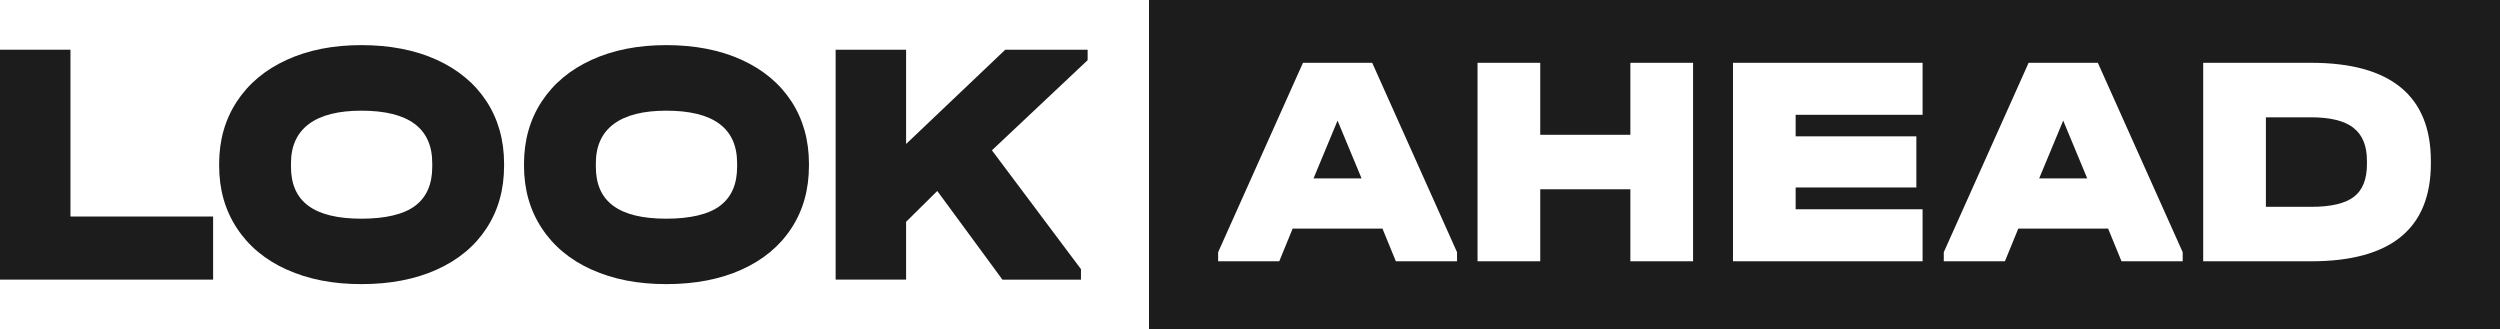
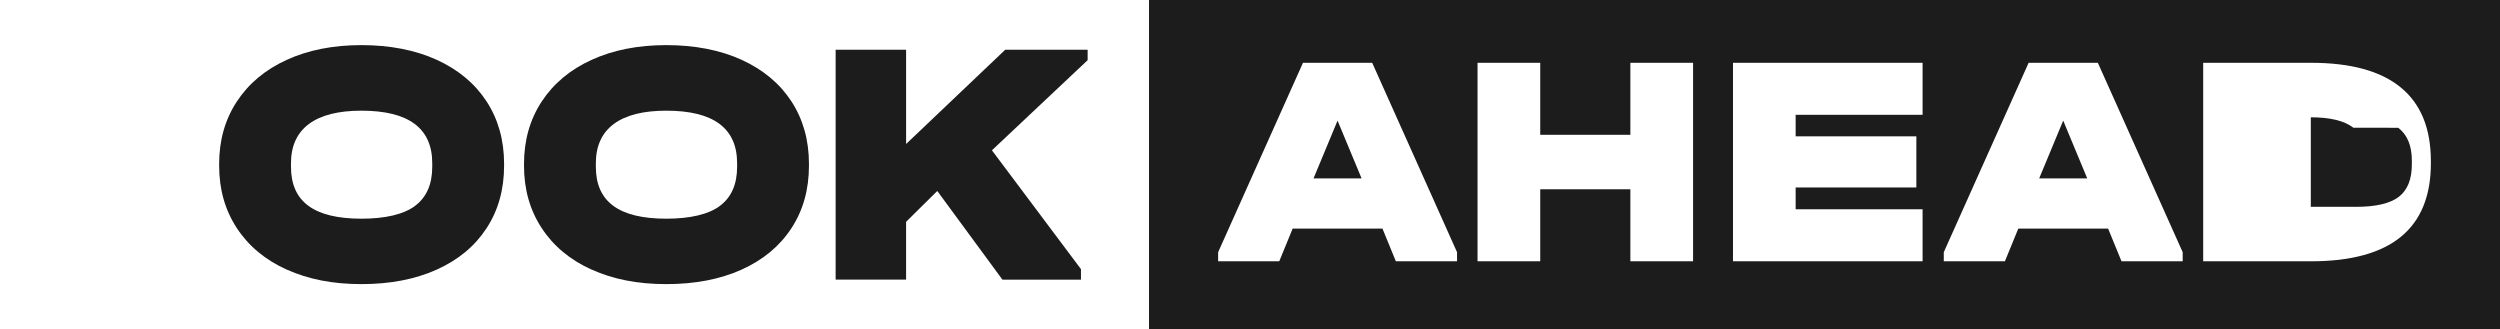
<svg xmlns="http://www.w3.org/2000/svg" id="_Слой_1" data-name="Слой_1" version="1.1" viewBox="0 0 505.96 66.65">
  <defs>
    <style> .st0 { fill: #1c1c1c; } </style>
  </defs>
  <g>
-     <path class="st0" d="M14.26,10.06v33.76h28.87v12.77H0V10.06h14.26Z" />
    <path class="st0" d="M58.04,54.57c-4.35-1.96-7.72-4.76-10.11-8.41-2.39-3.64-3.58-7.85-3.58-12.63v-.35c0-4.78,1.19-8.98,3.58-12.63,2.39-3.64,5.76-6.46,10.11-8.44,4.35-1.99,9.39-2.98,15.11-2.98s10.9.99,15.25,2.98c4.35,1.99,7.71,4.79,10.07,8.41,2.36,3.62,3.55,7.84,3.55,12.66v.35c0,4.82-1.18,9.04-3.55,12.66-2.36,3.62-5.72,6.41-10.07,8.37-4.35,1.96-9.43,2.94-15.25,2.94s-10.76-.98-15.11-2.94ZM84,41.66c2.32-1.73,3.48-4.36,3.48-7.91v-.71c0-7.09-4.78-10.64-14.33-10.64-4.68,0-8.23.9-10.64,2.7-2.41,1.8-3.62,4.45-3.62,7.95v.71c0,3.55,1.18,6.18,3.55,7.91,2.36,1.73,5.93,2.59,10.71,2.59s8.54-.86,10.85-2.59Z" />
    <path class="st0" d="M119.74,54.57c-4.35-1.96-7.72-4.76-10.11-8.41-2.39-3.64-3.58-7.85-3.58-12.63v-.35c0-4.78,1.19-8.98,3.58-12.63,2.39-3.64,5.76-6.46,10.11-8.44,4.35-1.99,9.39-2.98,15.11-2.98s10.9.99,15.25,2.98c4.35,1.99,7.71,4.79,10.07,8.41s3.55,7.84,3.55,12.66v.35c0,4.82-1.18,9.04-3.55,12.66s-5.72,6.41-10.07,8.37c-4.35,1.96-9.43,2.94-15.25,2.94s-10.76-.98-15.11-2.94ZM145.7,41.66c2.32-1.73,3.48-4.36,3.48-7.91v-.71c0-7.09-4.78-10.64-14.33-10.64-4.68,0-8.23.9-10.64,2.7-2.41,1.8-3.62,4.45-3.62,7.95v.71c0,3.55,1.18,6.18,3.55,7.91,2.36,1.73,5.93,2.59,10.71,2.59s8.54-.86,10.85-2.59Z" />
    <path class="st0" d="M220.11,12.19l-19.36,18.23,18.02,24.05v2.13h-15.89l-13.19-17.95-6.31,6.24v11.7h-14.26V10.06h14.26v19.08l20.07-19.08h16.67v2.13Z" />
  </g>
  <g>
-     <path class="st0" d="M476.29,25.85c-1.83-1.41-4.7-2.11-8.62-2.11h-9.09v18.12h9.15c4,0,6.88-.67,8.65-2.02s2.65-3.55,2.65-6.61v-.73c0-3.02-.92-5.23-2.75-6.64Z" />
+     <path class="st0" d="M476.29,25.85c-1.83-1.41-4.7-2.11-8.62-2.11v18.12h9.15c4,0,6.88-.67,8.65-2.02s2.65-3.55,2.65-6.61v-.73c0-3.02-.92-5.23-2.75-6.64Z" />
    <polygon class="st0" points="412.7 36.1 422.42 36.1 417.56 24.41 412.7 36.1" />
    <polygon class="st0" points="265.84 36.1 275.56 36.1 270.7 24.41 265.84 36.1" />
    <path class="st0" d="M232.54,0v66.65h273.42V0H232.54ZM294.87,52.88h-12.37l-2.71-6.61h-18.18l-2.71,6.61h-12.37v-1.84l17.17-38.33h14.01l17.17,38.33v1.84ZM342.65,52.88h-12.69v-14.57h-18.24v14.57h-12.69V12.71h12.69v14.57h18.24v-14.57h12.69v40.16ZM389.1,23.24h-25.69v4.35h24.43v10.35h-24.43v4.41h25.69v10.53h-38.37V12.71h38.37v10.53ZM441.73,52.88h-12.37l-2.71-6.61h-18.18l-2.71,6.61h-12.37v-1.84l17.17-38.33h14.01l17.17,38.33v1.84ZM491.97,33.04c0,13.22-8.08,19.84-24.24,19.84h-21.84V12.71h21.84c8.04,0,14.09,1.66,18.15,4.99,4.06,3.33,6.09,8.3,6.09,14.91v.43Z" />
  </g>
</svg>